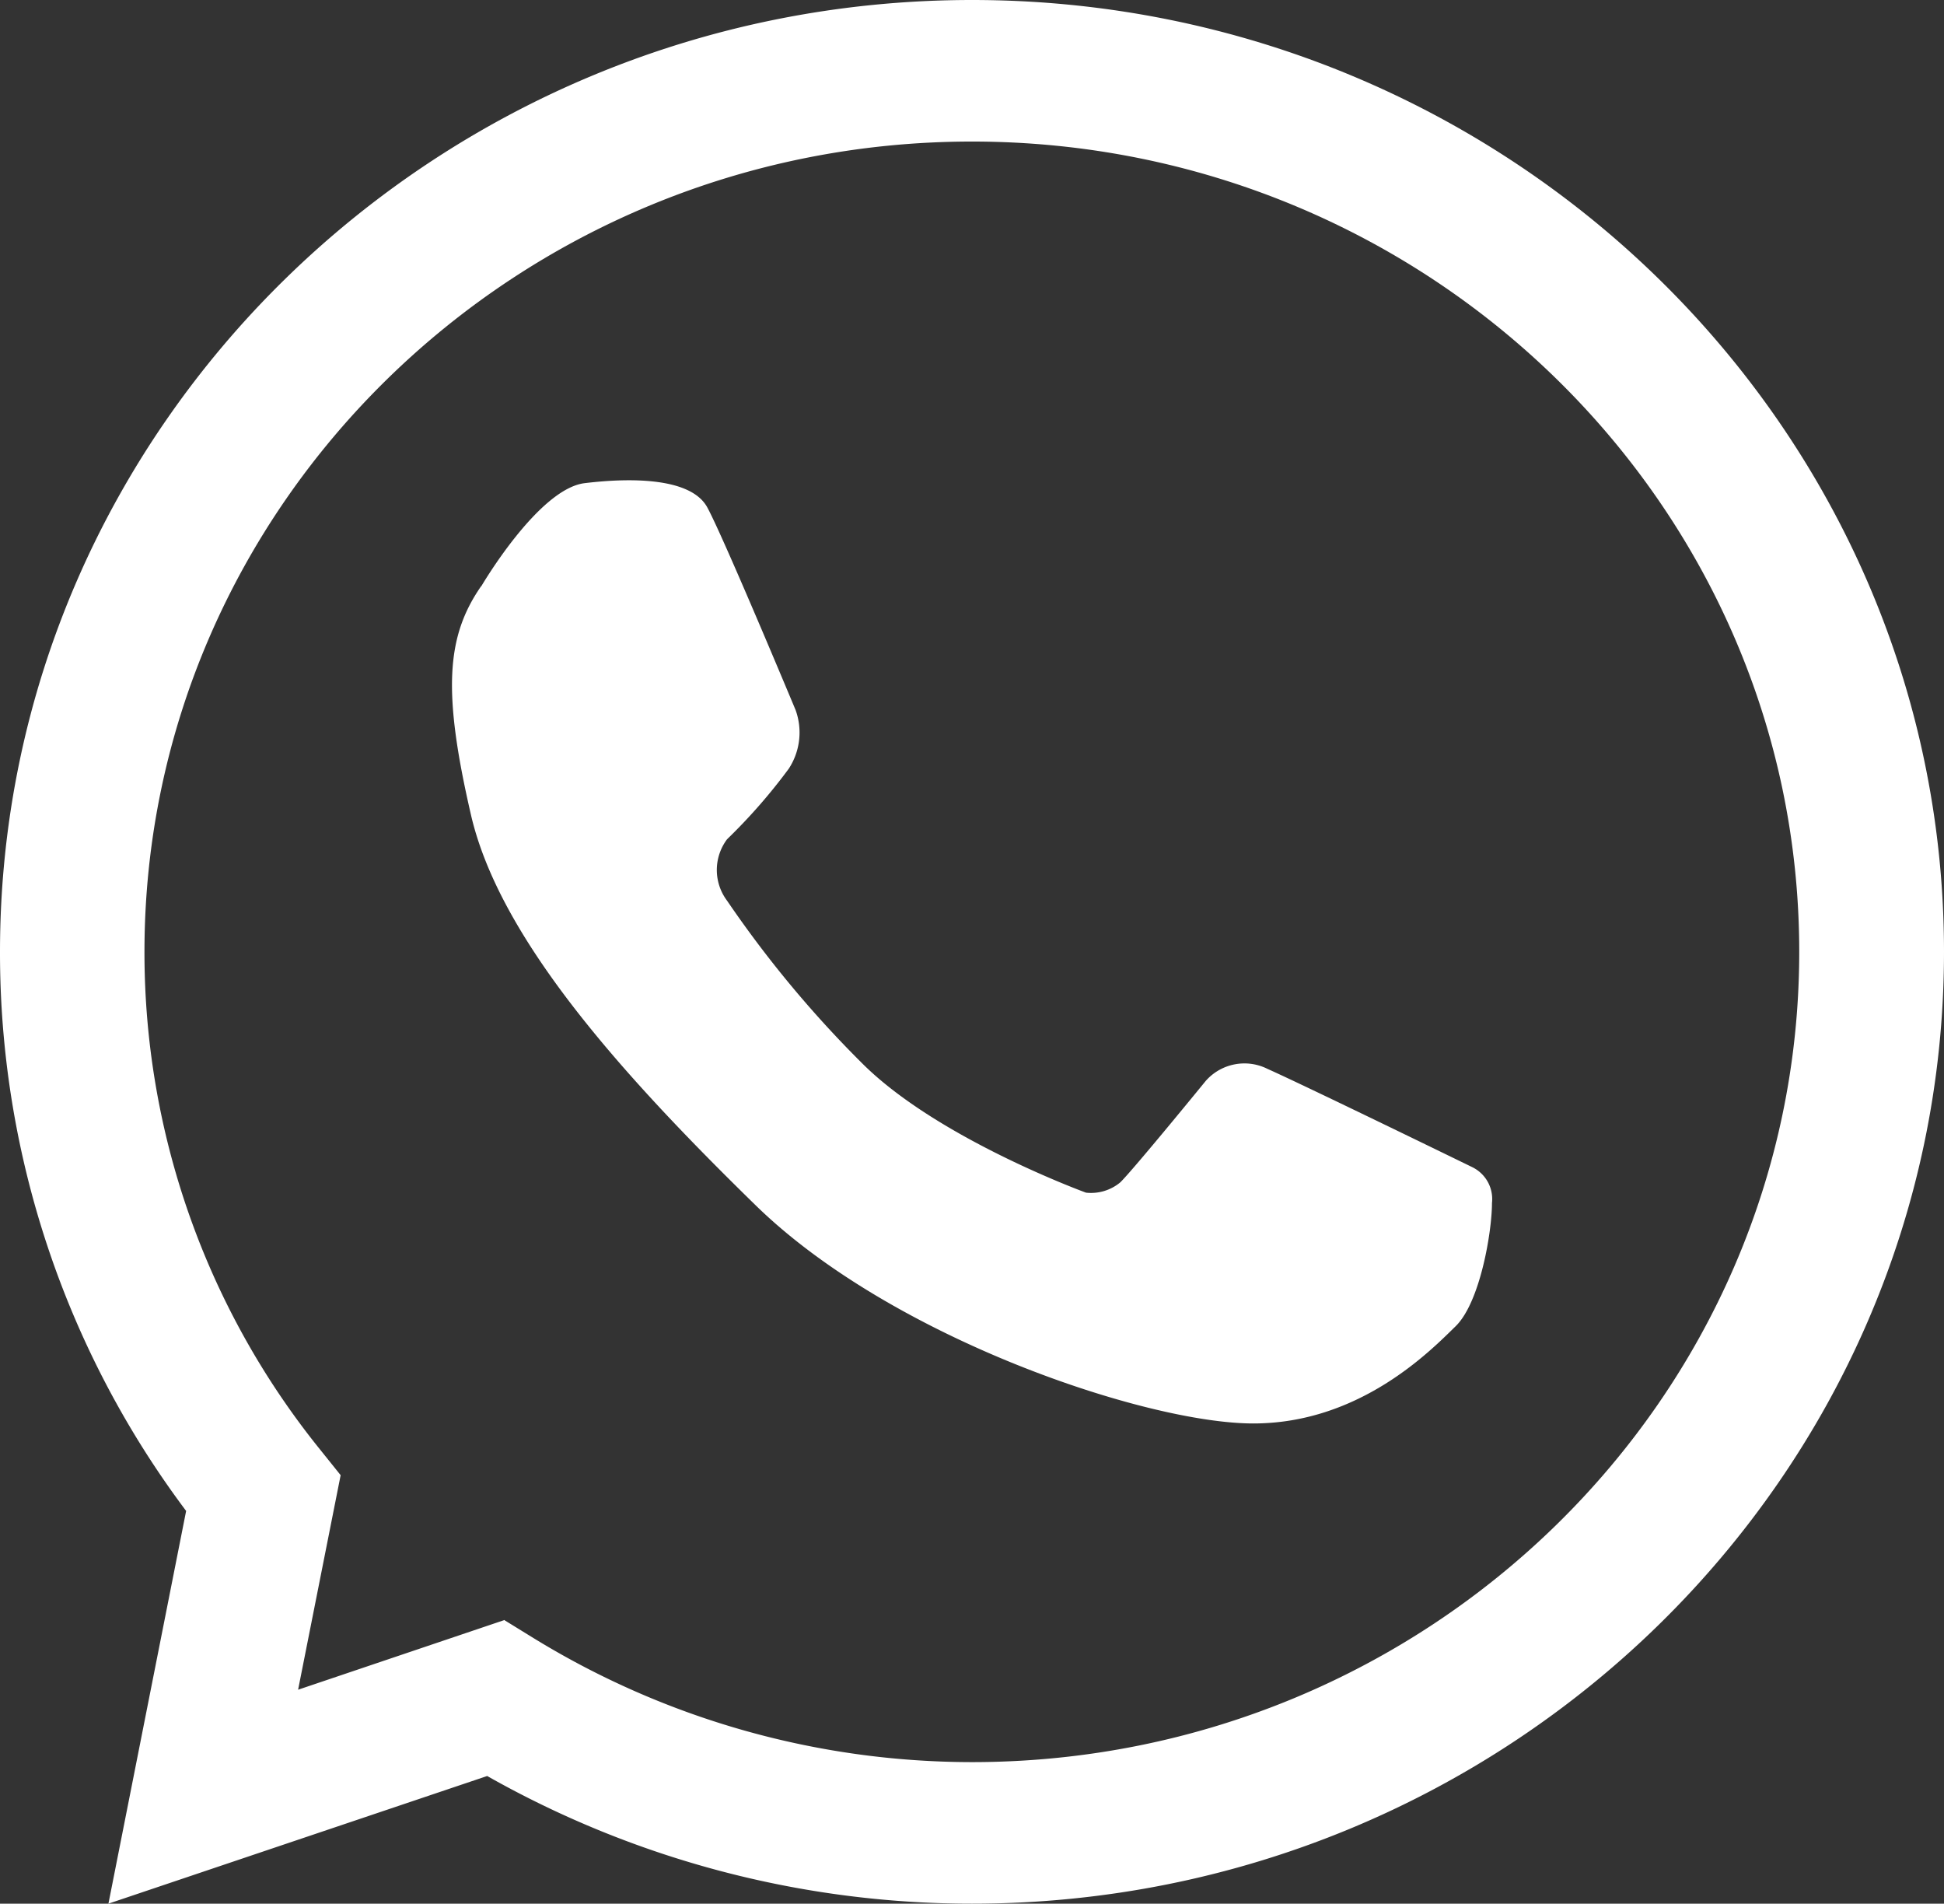
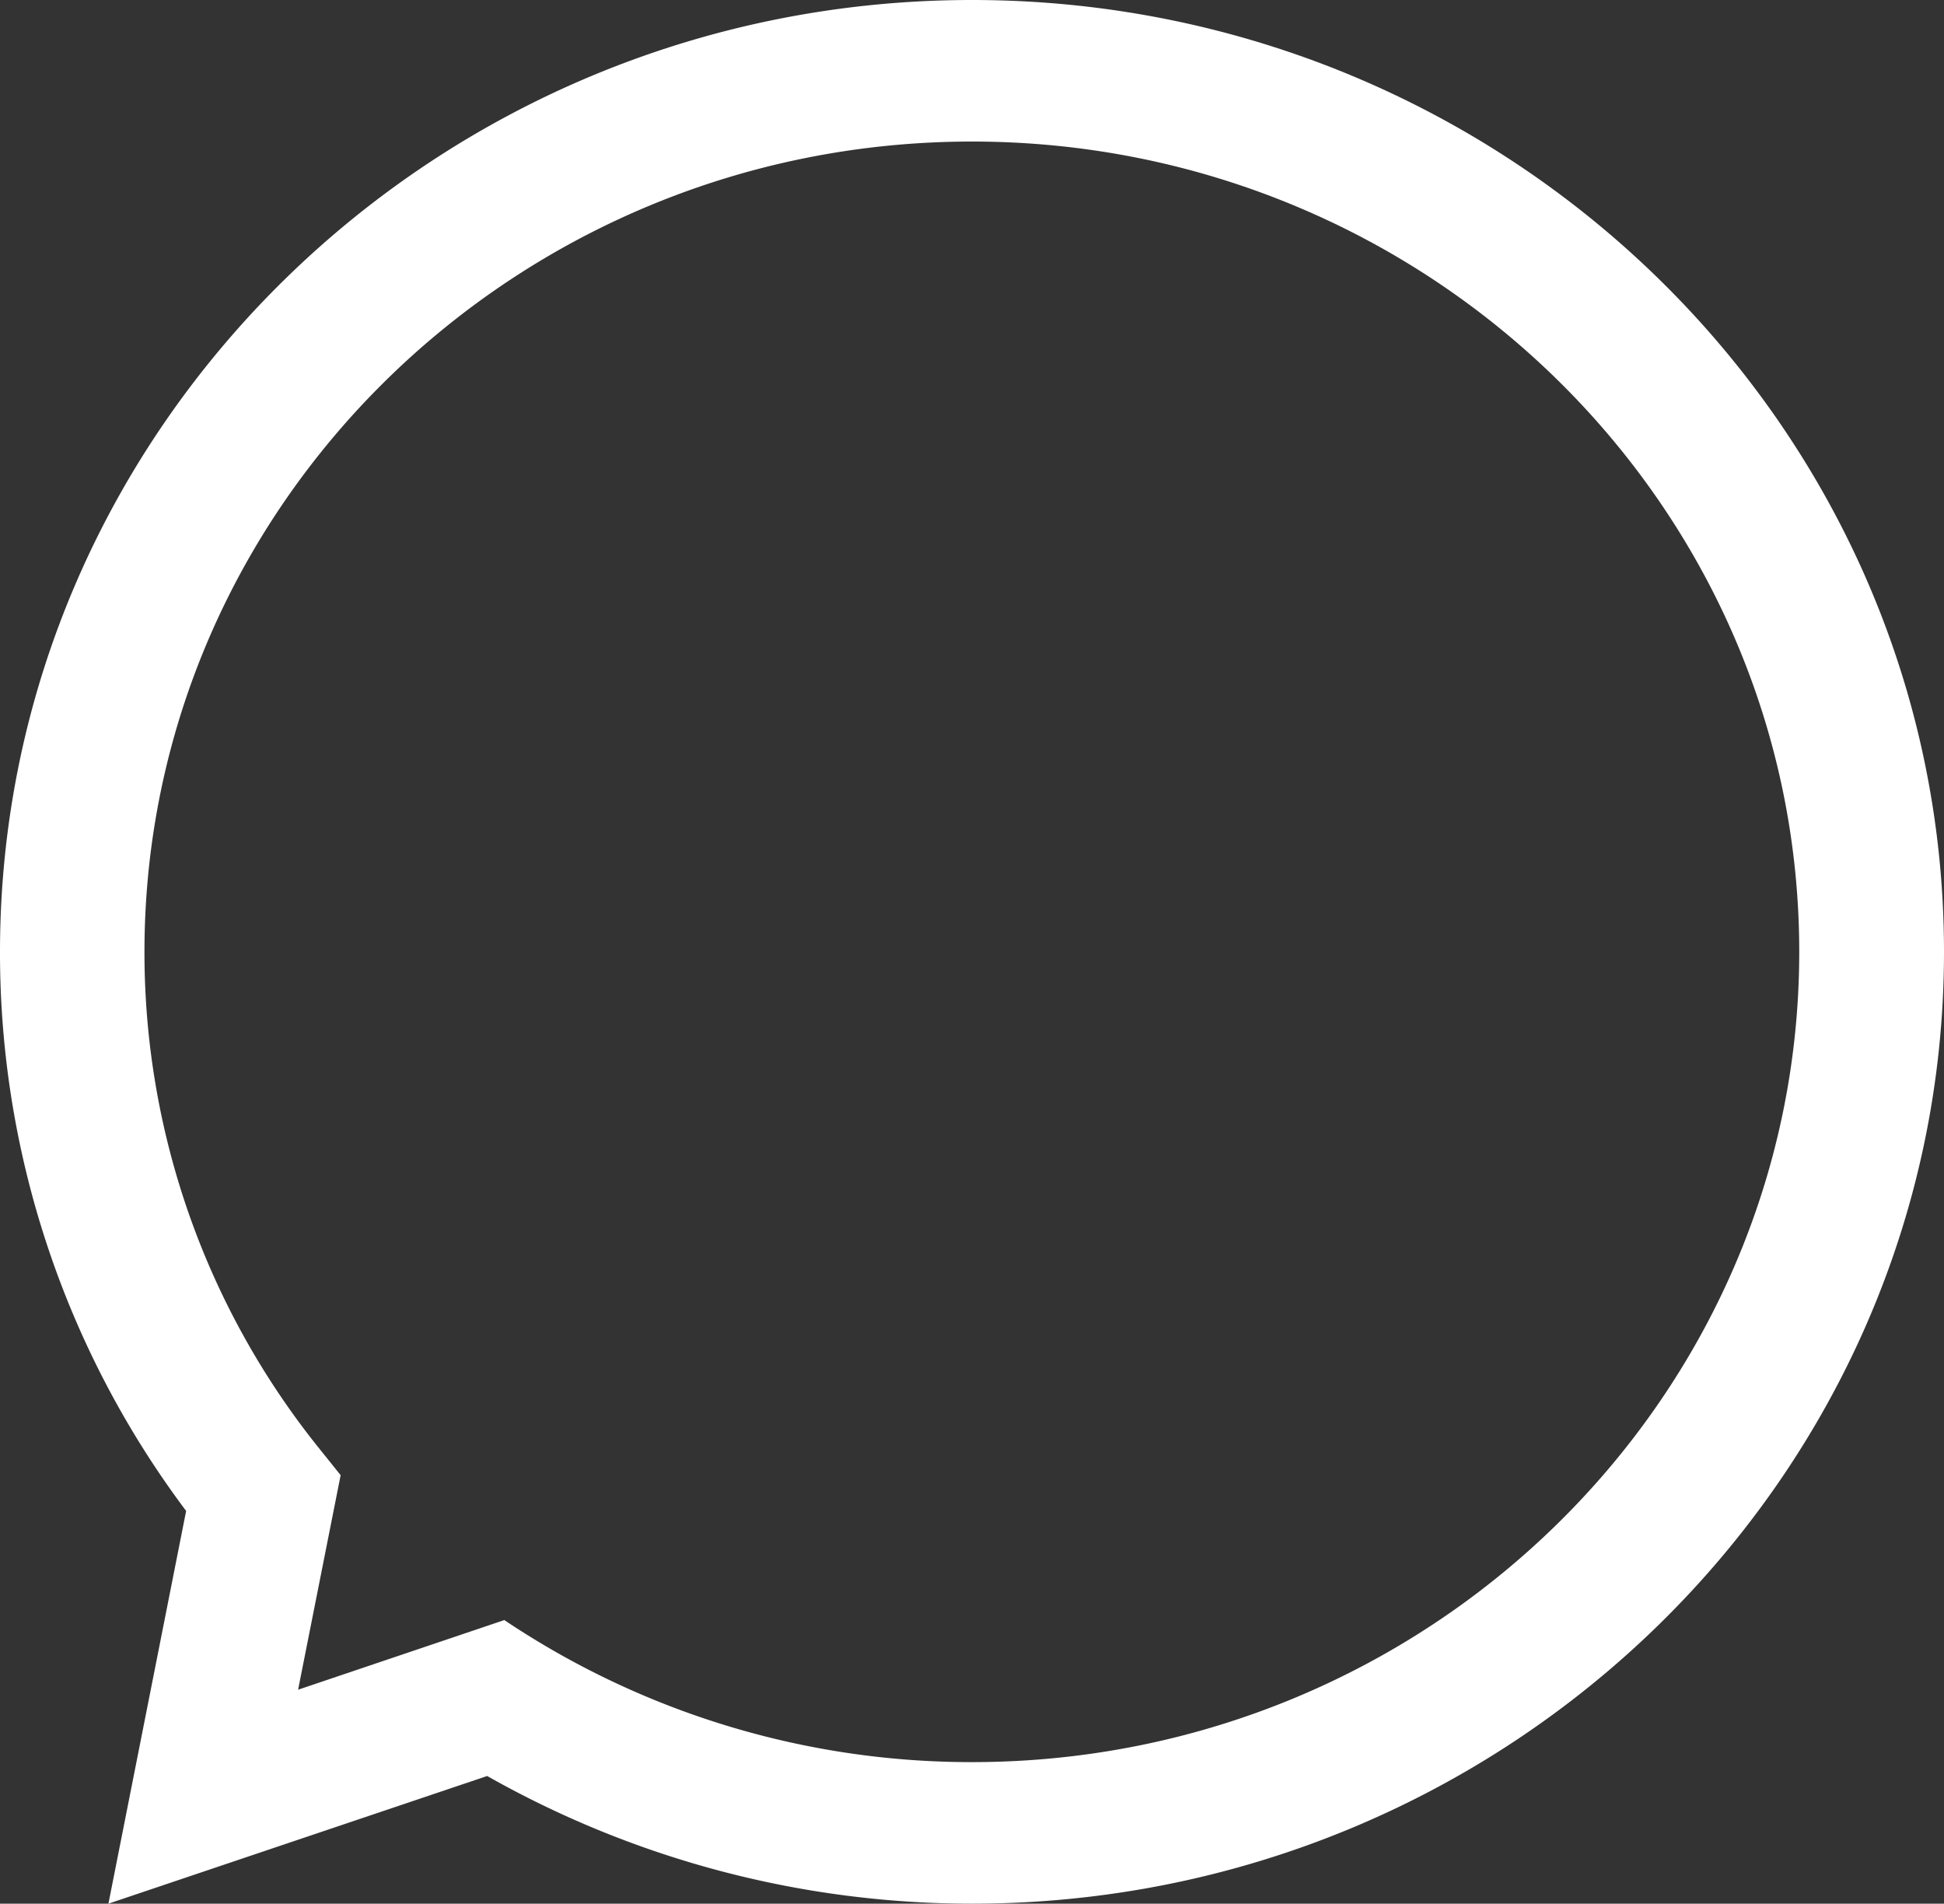
<svg xmlns="http://www.w3.org/2000/svg" id="Camada_1-2" width="65.8" height="64.42" viewBox="0 0 65.8 64.42">
  <rect x="0" y="0" width="65.8" height="64.42" fill="#333333" stroke="none" />
  <g id="Grupo_6" data-name="Grupo 6">
-     <path id="Caminho_9" data-name="Caminho 9" d="M32.9,64.42A33.306,33.306,0,0,1,16.49,60.1L3.67,64.42,6.3,51.13A31.452,31.452,0,0,1,0,32.21C0,14.45,14.76,0,32.9,0S65.8,14.45,65.8,32.21,51.04,64.42,32.9,64.42ZM17.08,54.83l.99.61A28.373,28.373,0,0,0,32.9,59.63c15.44,0,28-12.3,28-27.42S48.34,4.79,32.9,4.79,4.89,17.09,4.89,32.21a26.765,26.765,0,0,0,5.95,16.85l.69.86-1.44,7.26,6.99-2.36Z" fill="#fff" />
-     <path id="Caminho_10" data-name="Caminho 10" d="M16.29,19.84s1.93-3.3,3.5-3.49,3.6-.19,4.15.82,2.99,6.86,2.99,6.86a2.237,2.237,0,0,1-.23,1.98,19.064,19.064,0,0,1-2.09,2.39,1.731,1.731,0,0,0,0,2.08,37.591,37.591,0,0,0,4.63,5.56c2.57,2.52,7.52,4.32,7.52,4.32a1.549,1.549,0,0,0,1.16-.35c.45-.44,2.89-3.43,2.89-3.43a1.744,1.744,0,0,1,2.09-.41c1.3.58,6.94,3.33,6.94,3.33a1.2,1.2,0,0,1,.66,1.21c0,.97-.4,3.36-1.23,4.17s-3.23,3.29-6.85,3.29-12.24-2.89-16.84-7.38-8.68-9.06-9.64-13.22-.84-6.03.35-7.74Z" fill="#fff" />
+     <path id="Caminho_9" data-name="Caminho 9" d="M32.9,64.42A33.306,33.306,0,0,1,16.49,60.1L3.67,64.42,6.3,51.13A31.452,31.452,0,0,1,0,32.21C0,14.45,14.76,0,32.9,0S65.8,14.45,65.8,32.21,51.04,64.42,32.9,64.42ZM17.08,54.83A28.373,28.373,0,0,0,32.9,59.63c15.44,0,28-12.3,28-27.42S48.34,4.79,32.9,4.79,4.89,17.09,4.89,32.21a26.765,26.765,0,0,0,5.95,16.85l.69.86-1.44,7.26,6.99-2.36Z" fill="#fff" />
  </g>
</svg>